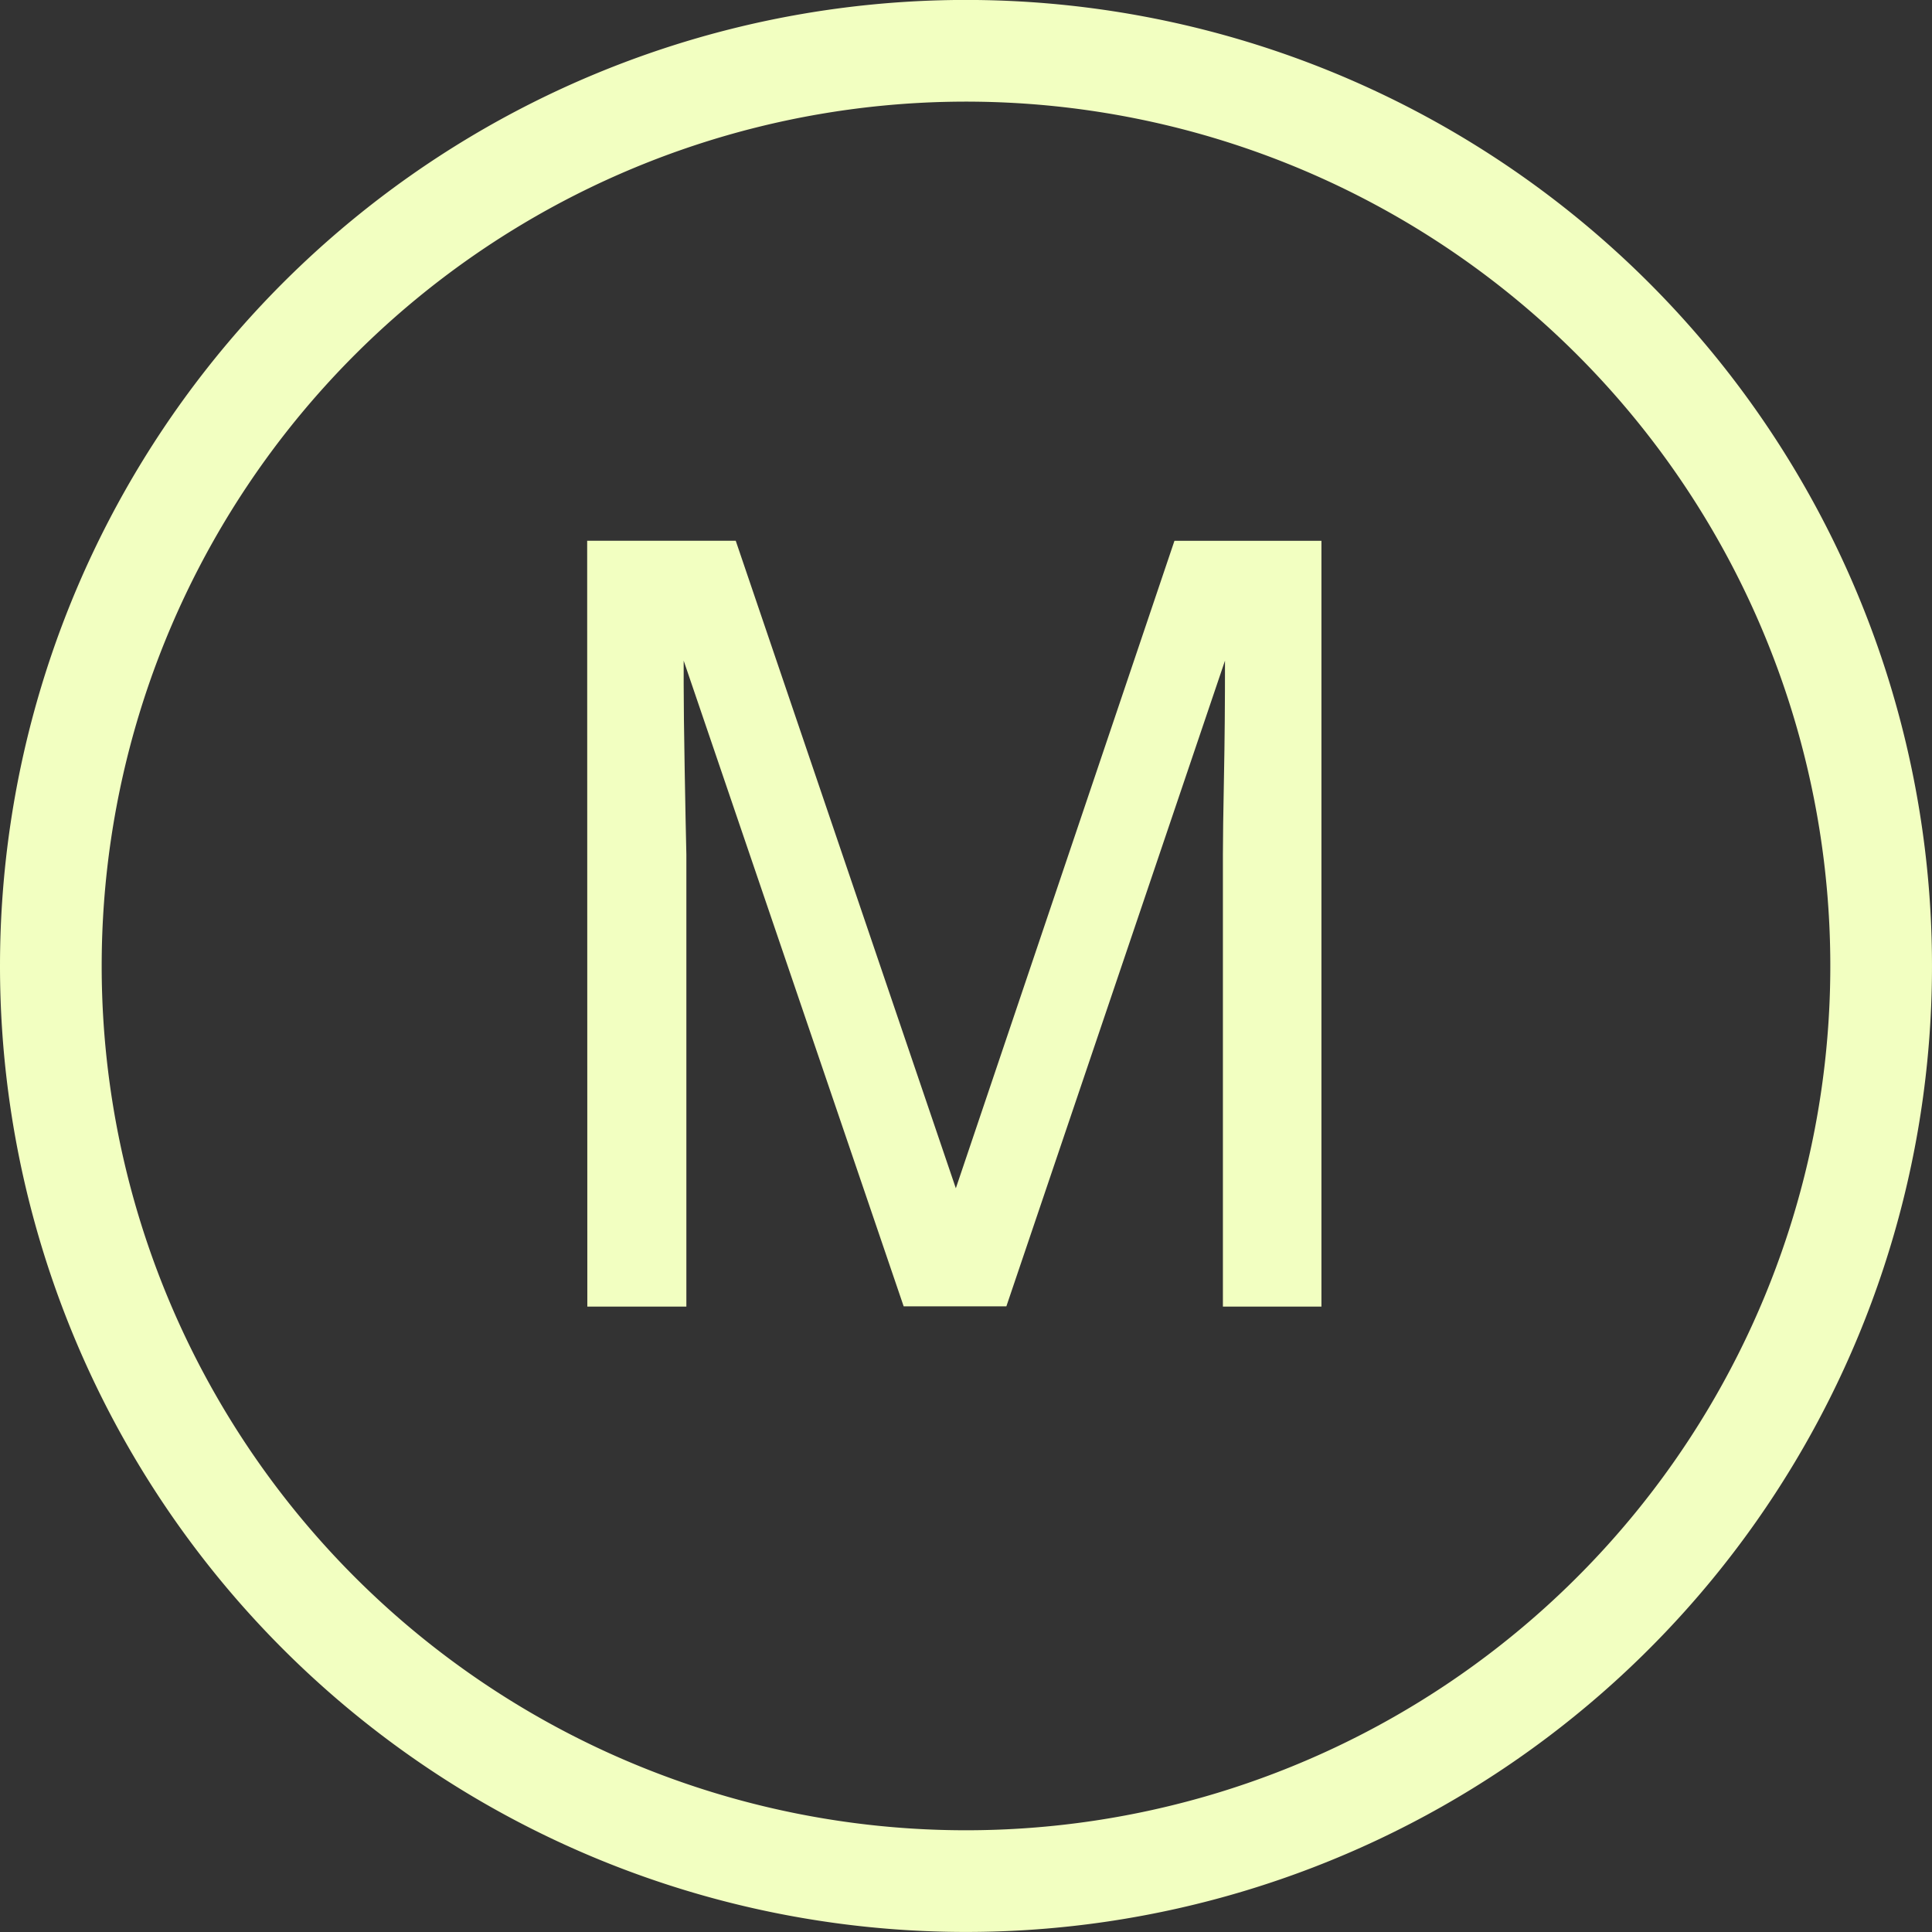
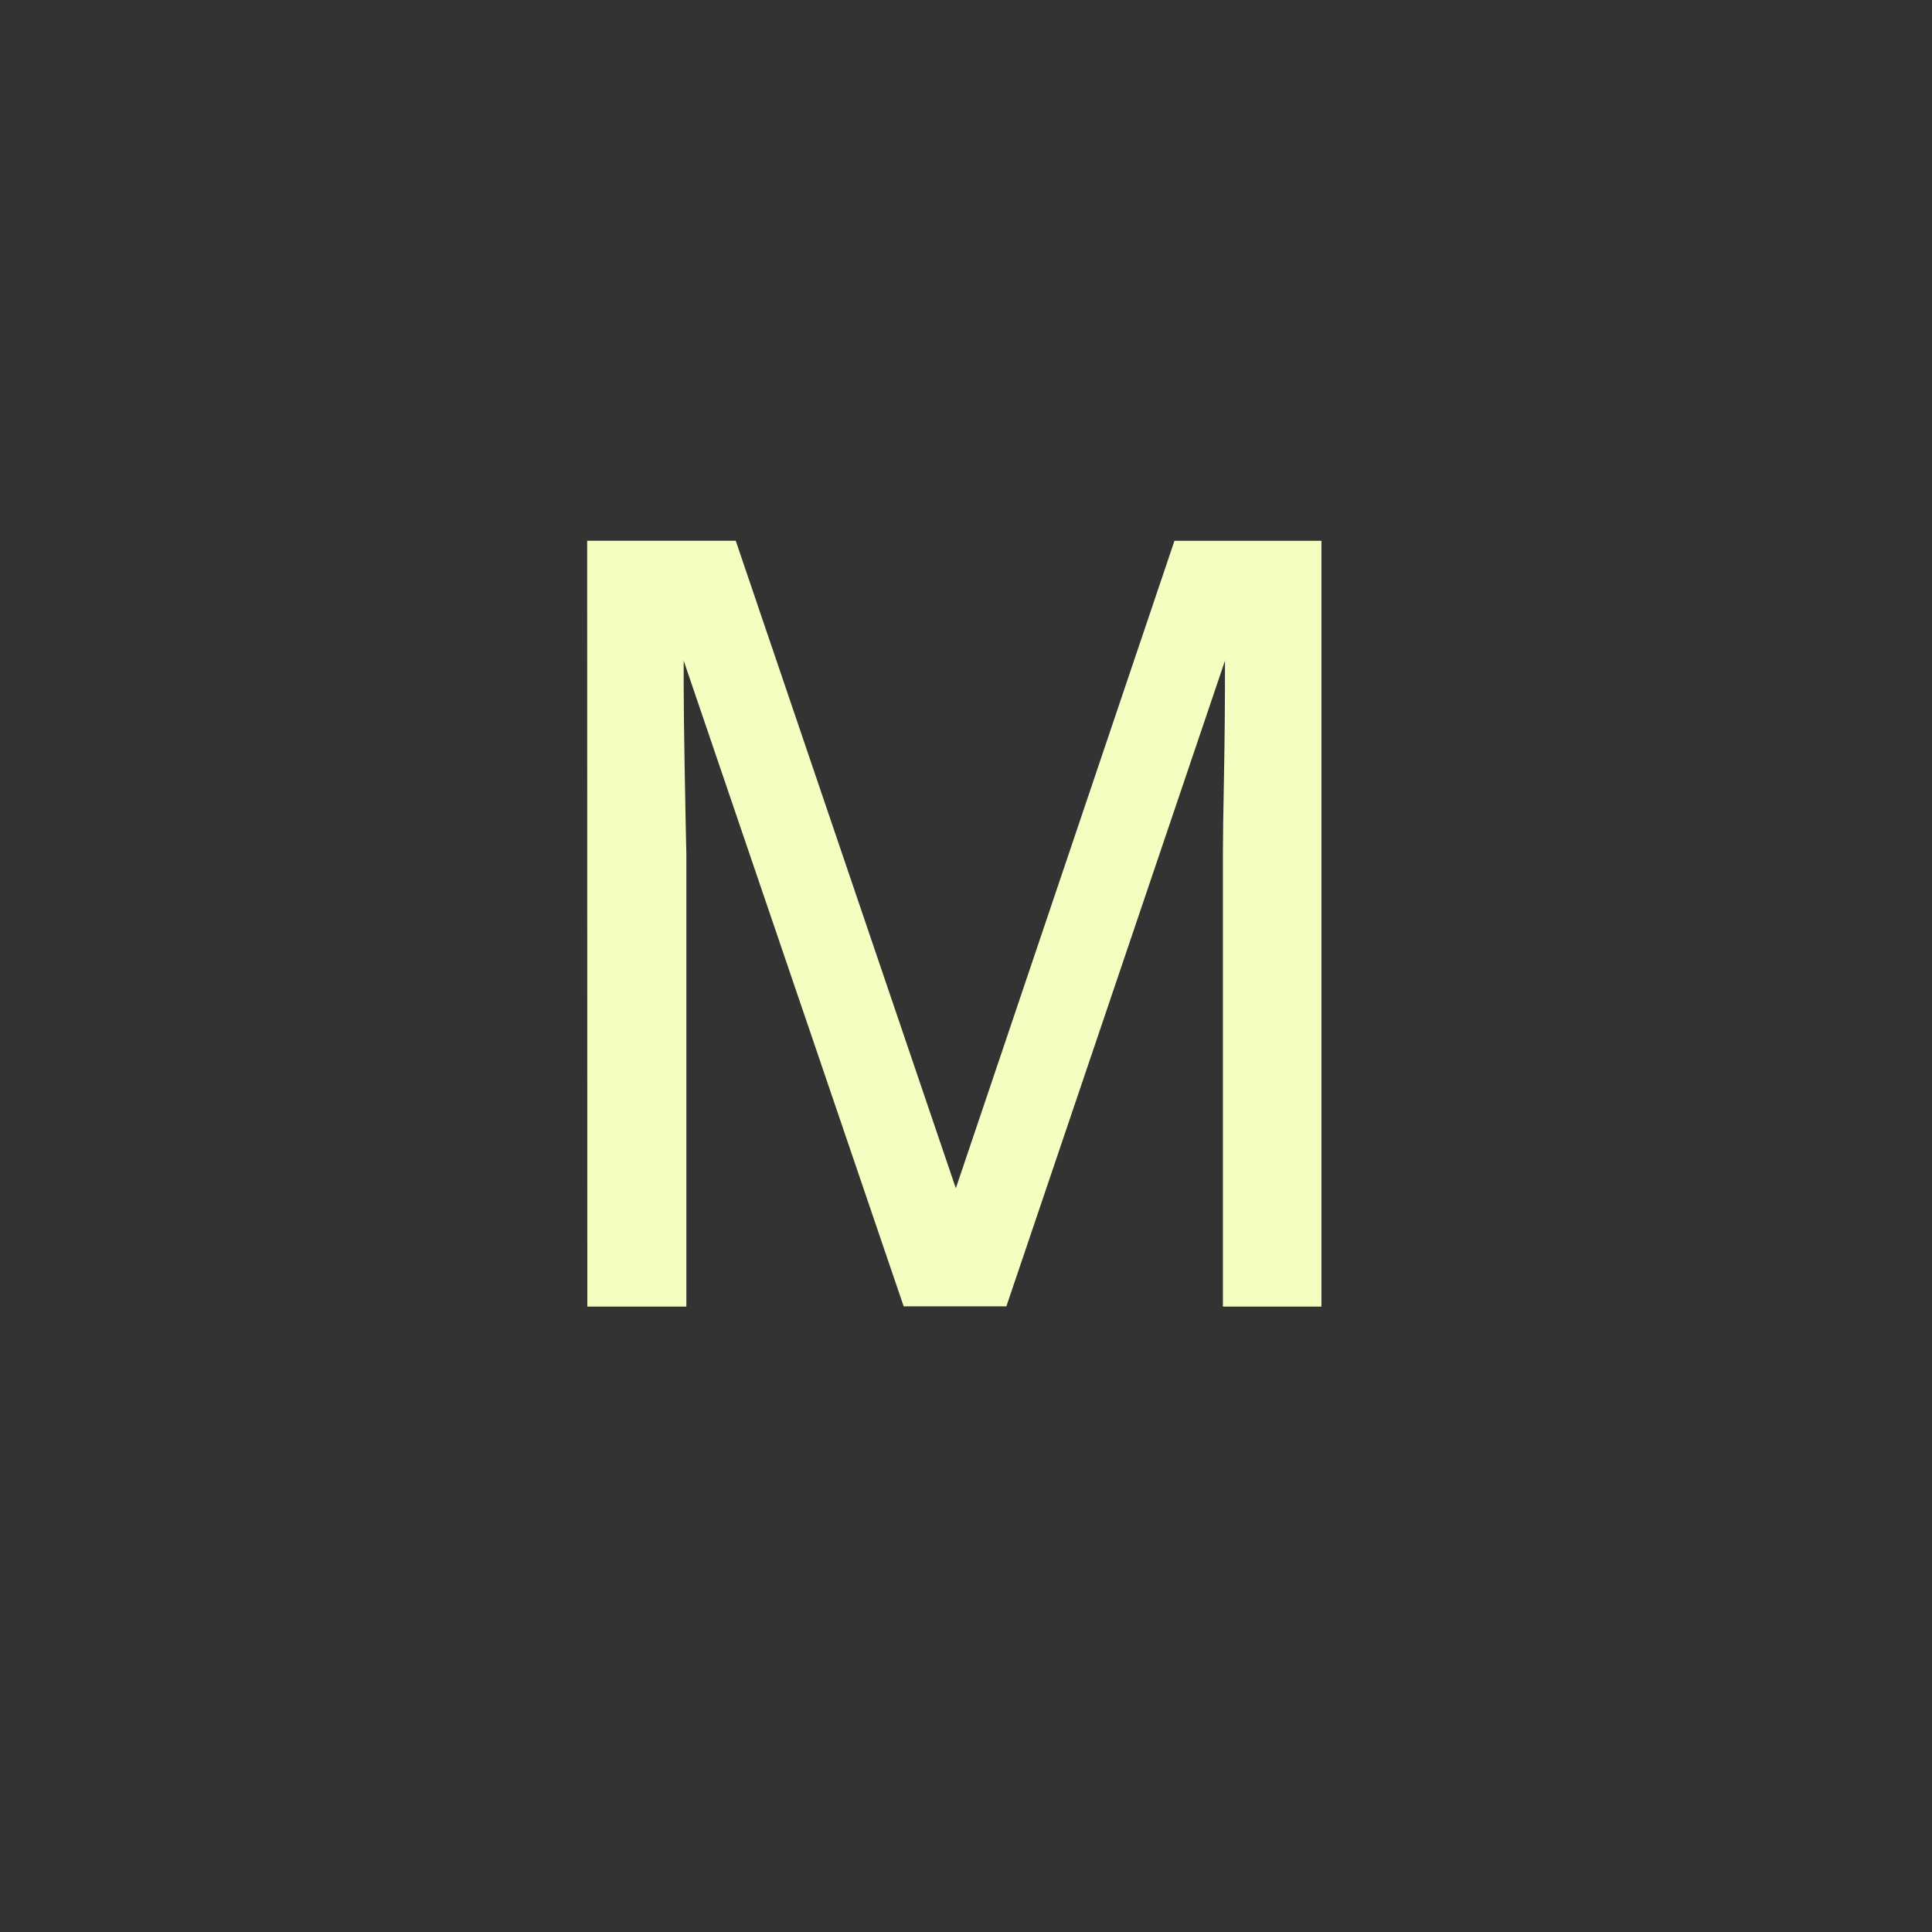
<svg xmlns="http://www.w3.org/2000/svg" width="38" height="38" viewBox="0 0 38 38">
  <rect x="0" y="0" width="38" height="38" fill="#333333" stroke="none" />
  <g id="Group_7" data-name="Group 7" transform="translate(-1010 -522)">
    <path id="Path_10" data-name="Path 10" d="M380.049,25.355h2.922L387.3,38.091l4.3-12.735h2.891V40.418h-1.938v-8.89q0-.461.021-1.528t.02-2.287l-4.3,12.7h-2.02l-4.327-12.7v.461q0,.554.02,1.692T382,31.528v8.89h-1.948Z" transform="translate(641.5 507.281)" fill="#f2ffc1" />
-     <path id="Path_11" data-name="Path 11" d="M387.5,50.718a17,17,0,1,0-17-17A17,17,0,0,0,387.5,50.718Zm0,2a19,19,0,1,0-19-19A19,19,0,0,0,387.5,52.718Z" transform="translate(641.5 507.281)" fill="#f2ffc1" fill-rule="evenodd" />
  </g>
</svg>